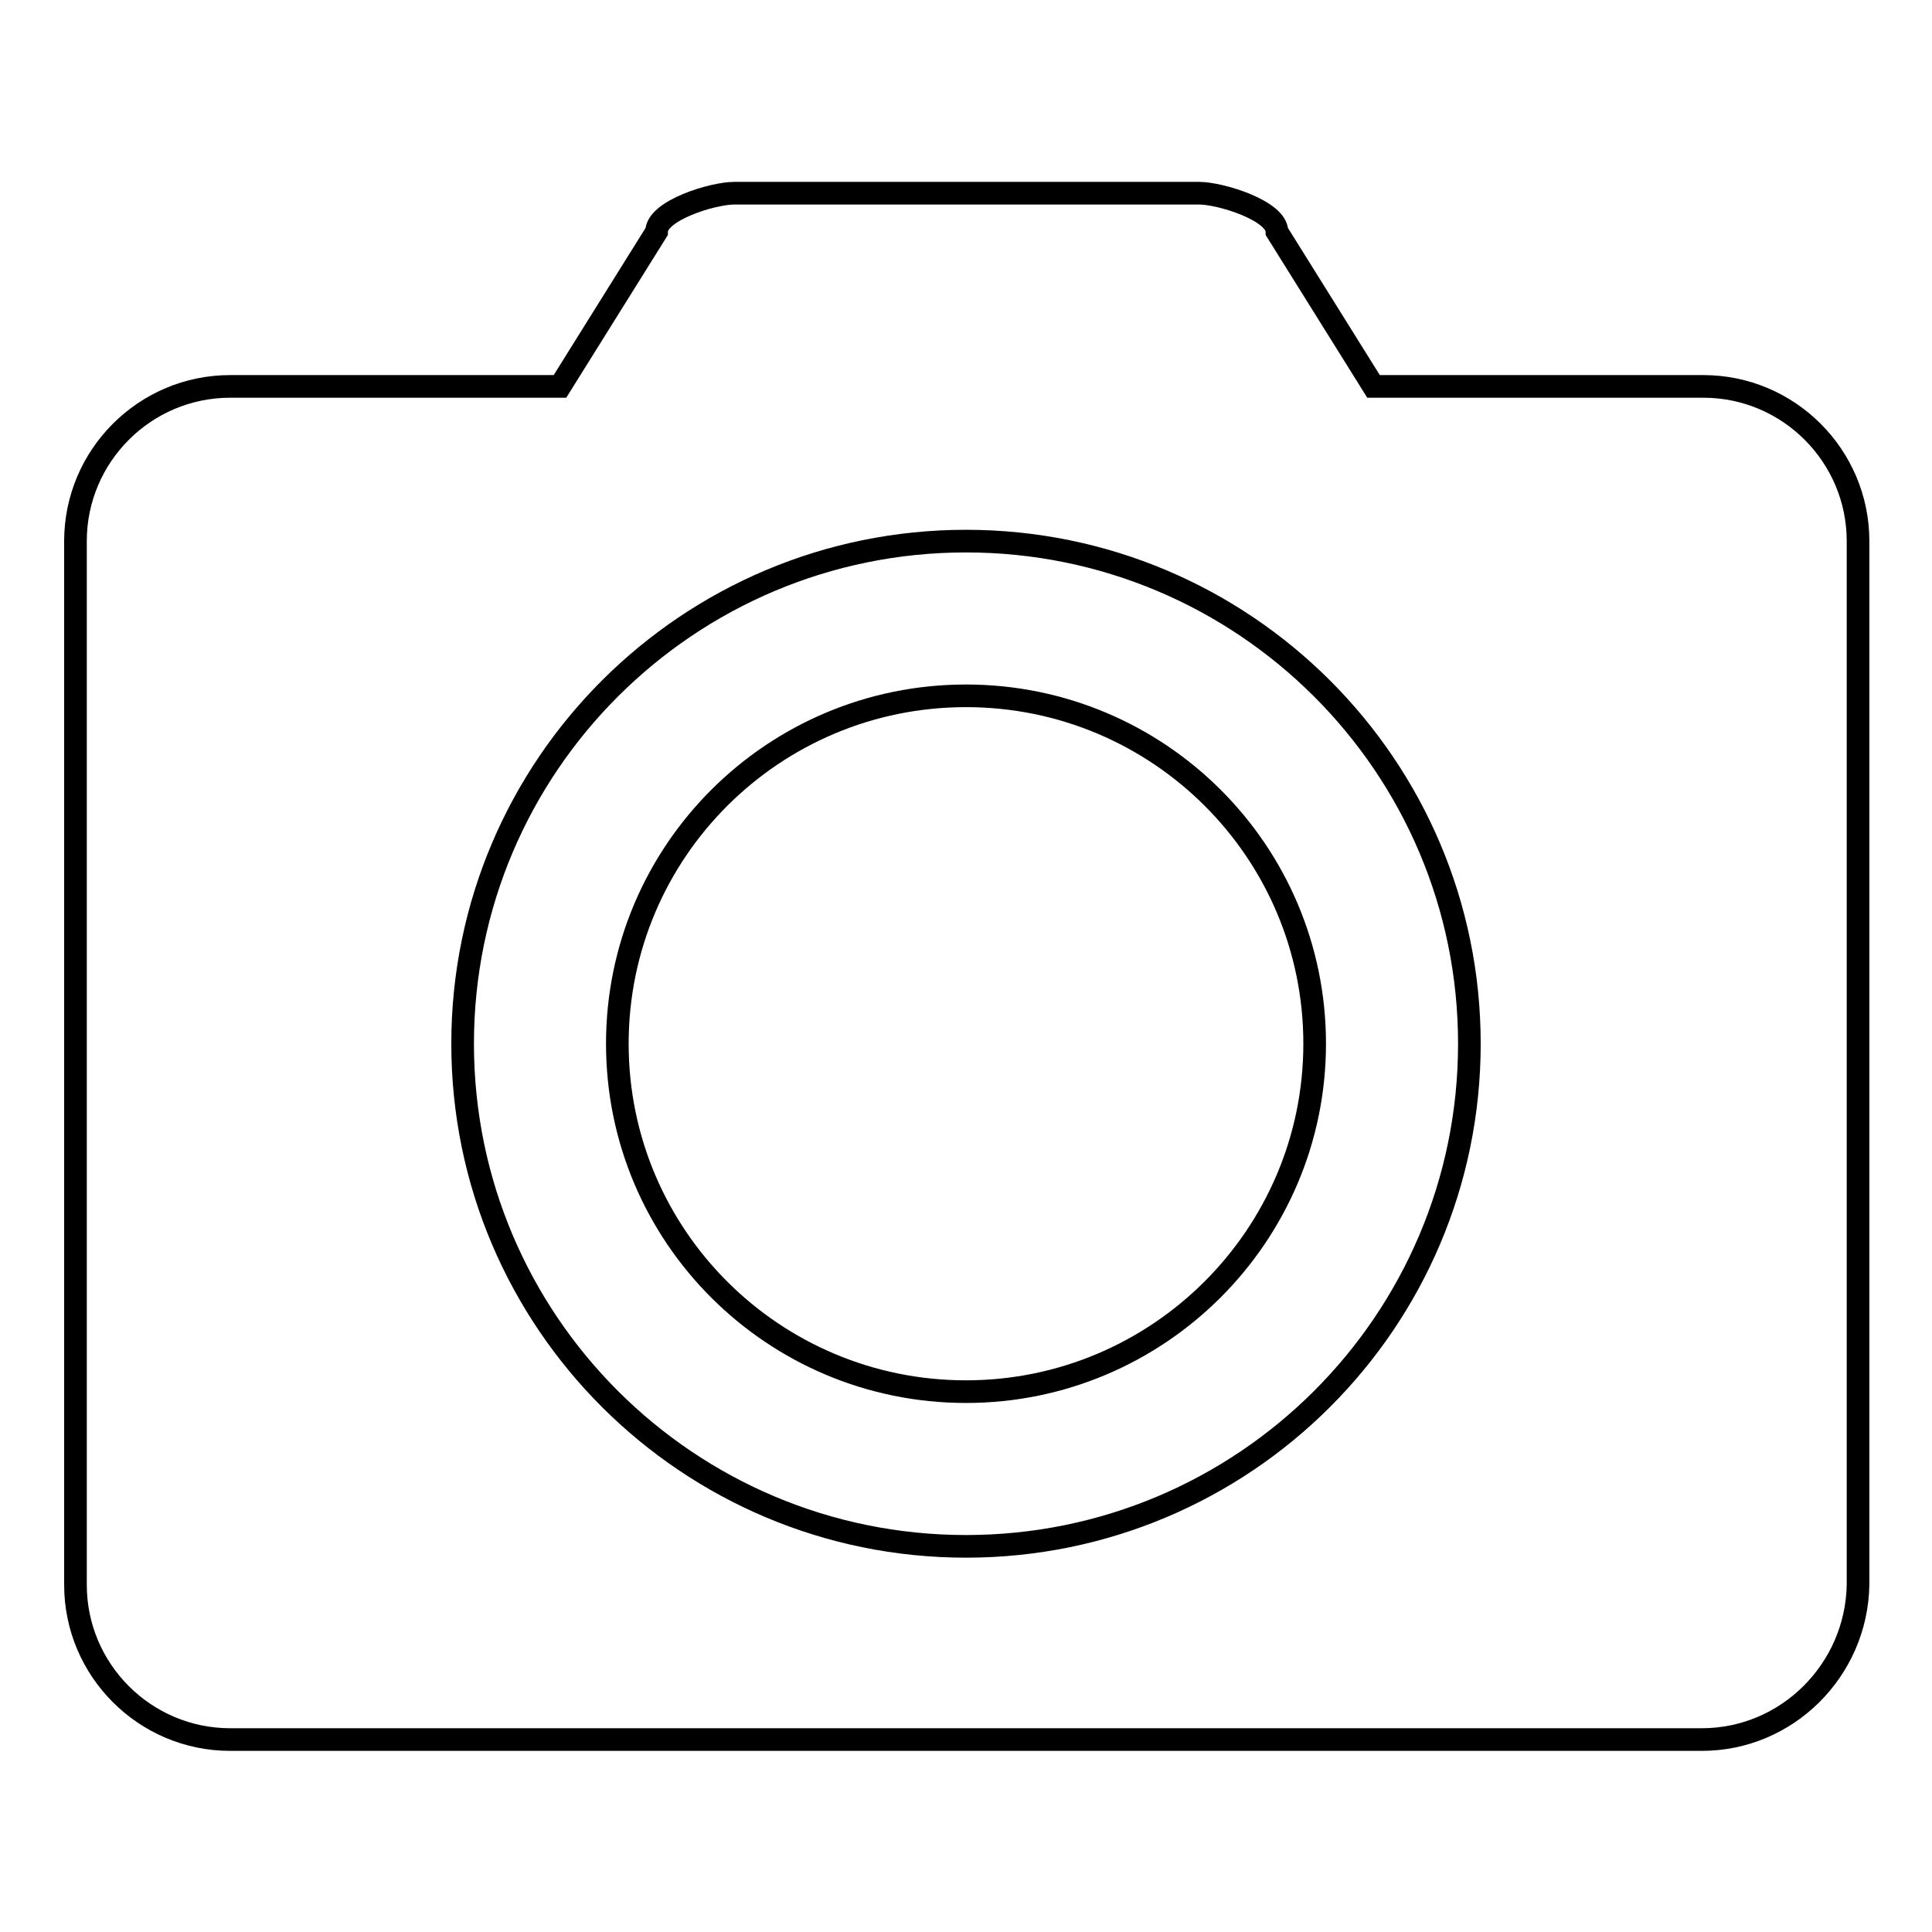
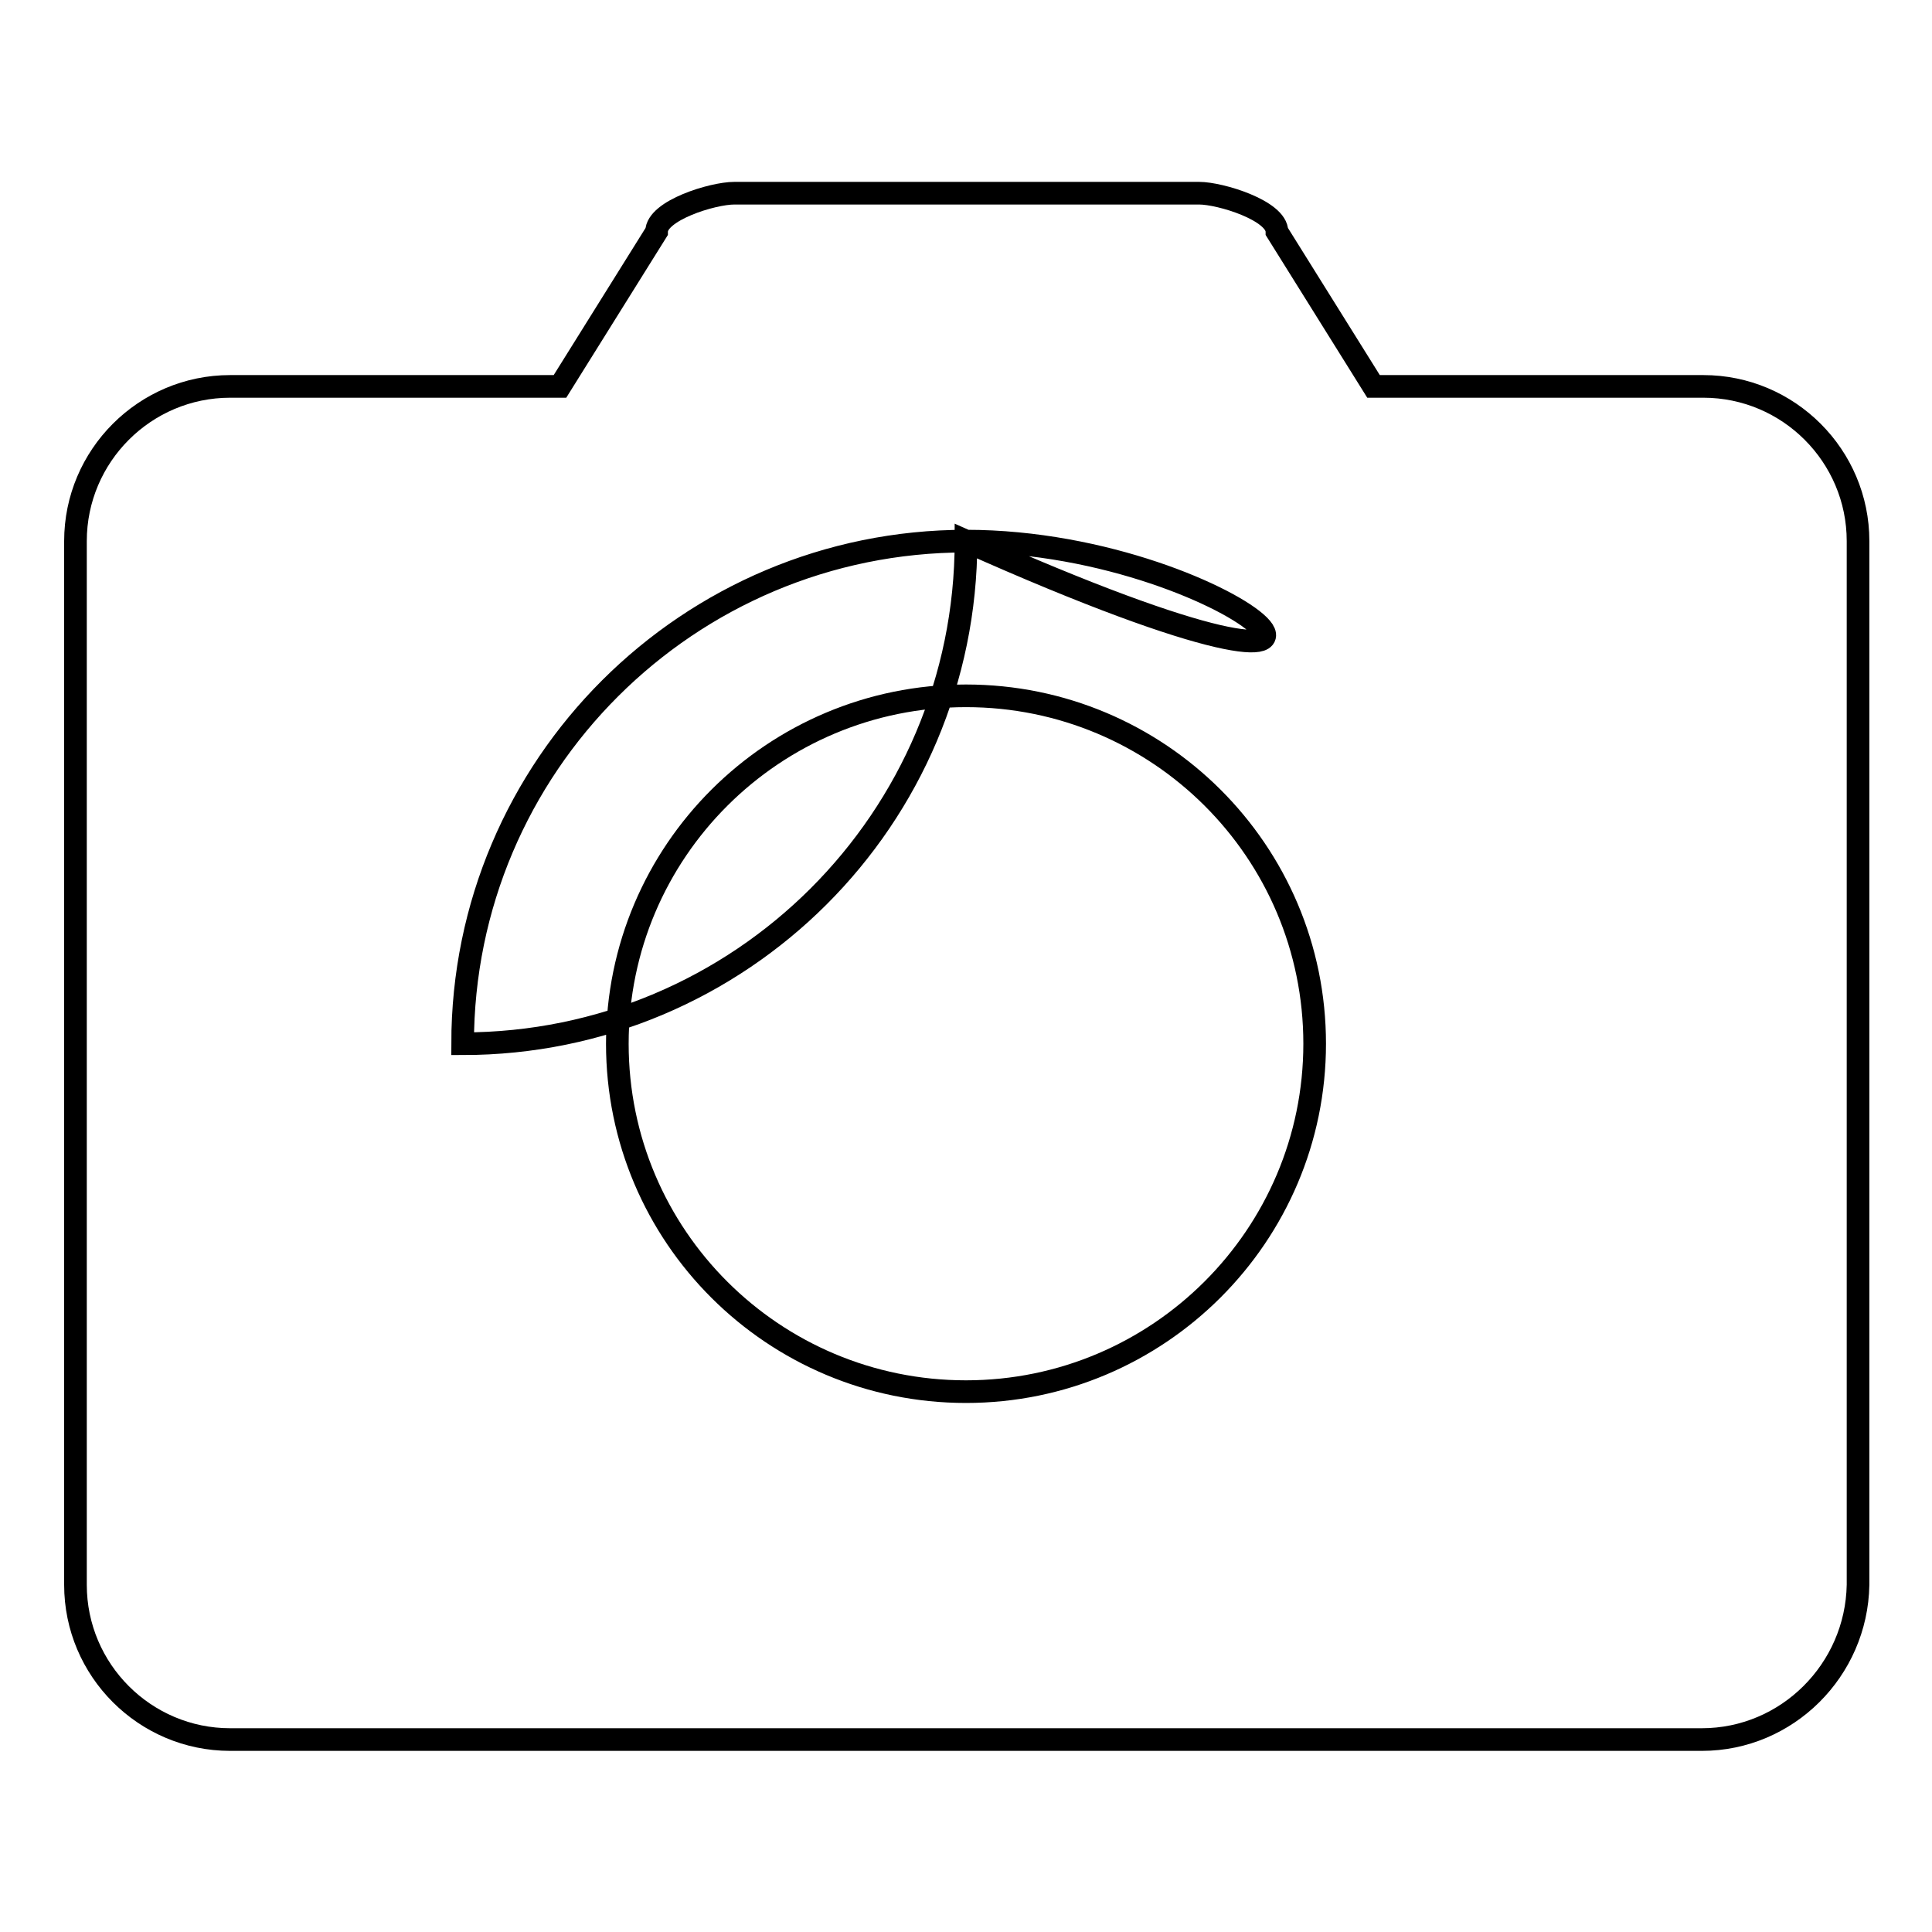
<svg xmlns="http://www.w3.org/2000/svg" version="1.1" x="0px" y="0px" viewBox="0 0 256 256" enable-background="new 0 0 256 256" xml:space="preserve">
  <g>
    <g>
-       <path stroke-width="3" fill-opacity="0" stroke="#000000" d="M225.5,230.5h-10.3l0,0H40.8l0,0H30.5c-11.3,0-20.5-9.2-20.5-20.5V71.7c0-11.3,9.2-20.5,20.5-20.5h10.3l0,0l0,0h33.4L87,30.7c0-2.8,7.4-5.1,10.3-5.1h61.6c2.8,0,10.3,2.3,10.3,5.1l12.8,20.5h33.4h10.3c11.3,0,20.5,9.2,20.5,20.5V210C246,221.3,236.8,230.5,225.5,230.5L225.5,230.5z M128,71.7c-36.8,0-66.7,29.8-66.7,66.6c0,36.8,29.9,66.6,66.7,66.6c36.8,0,66.7-29.8,66.7-66.6l0,0C194.7,101.5,164.8,71.7,128,71.7L128,71.7z M128,184.4c-25.5,0-46.2-20.6-46.2-46.1c0-25.5,20.7-46.1,46.2-46.1c25.5,0,46.2,20.6,46.2,46.1C174.2,163.7,153.5,184.4,128,184.4L128,184.4z" />
+       <path stroke-width="3" fill-opacity="0" stroke="#000000" d="M225.5,230.5h-10.3l0,0H40.8l0,0H30.5c-11.3,0-20.5-9.2-20.5-20.5V71.7c0-11.3,9.2-20.5,20.5-20.5h10.3l0,0l0,0h33.4L87,30.7c0-2.8,7.4-5.1,10.3-5.1h61.6c2.8,0,10.3,2.3,10.3,5.1l12.8,20.5h33.4h10.3c11.3,0,20.5,9.2,20.5,20.5V210C246,221.3,236.8,230.5,225.5,230.5L225.5,230.5z M128,71.7c-36.8,0-66.7,29.8-66.7,66.6c36.8,0,66.7-29.8,66.7-66.6l0,0C194.7,101.5,164.8,71.7,128,71.7L128,71.7z M128,184.4c-25.5,0-46.2-20.6-46.2-46.1c0-25.5,20.7-46.1,46.2-46.1c25.5,0,46.2,20.6,46.2,46.1C174.2,163.7,153.5,184.4,128,184.4L128,184.4z" />
    </g>
  </g>
</svg>